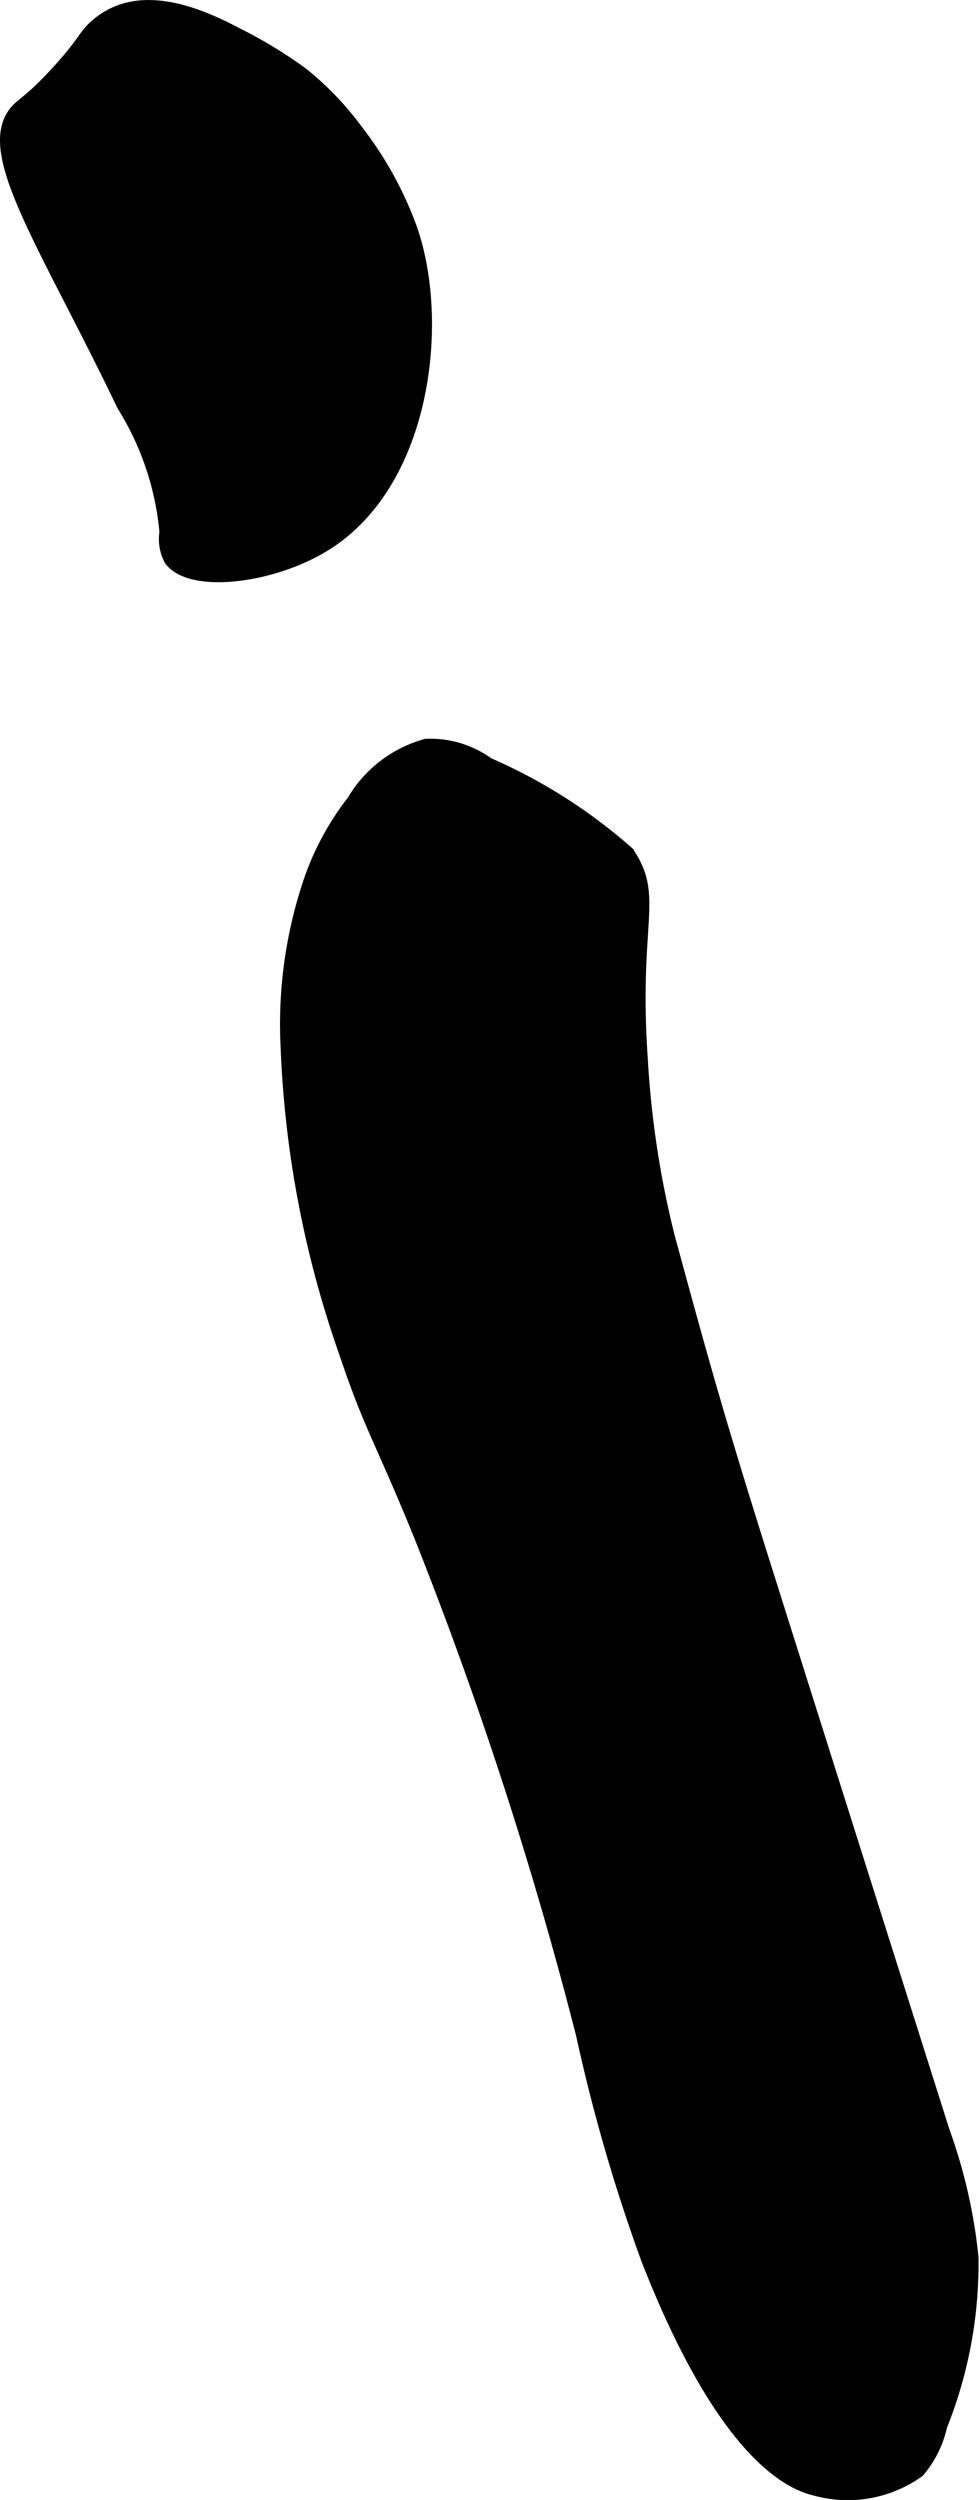
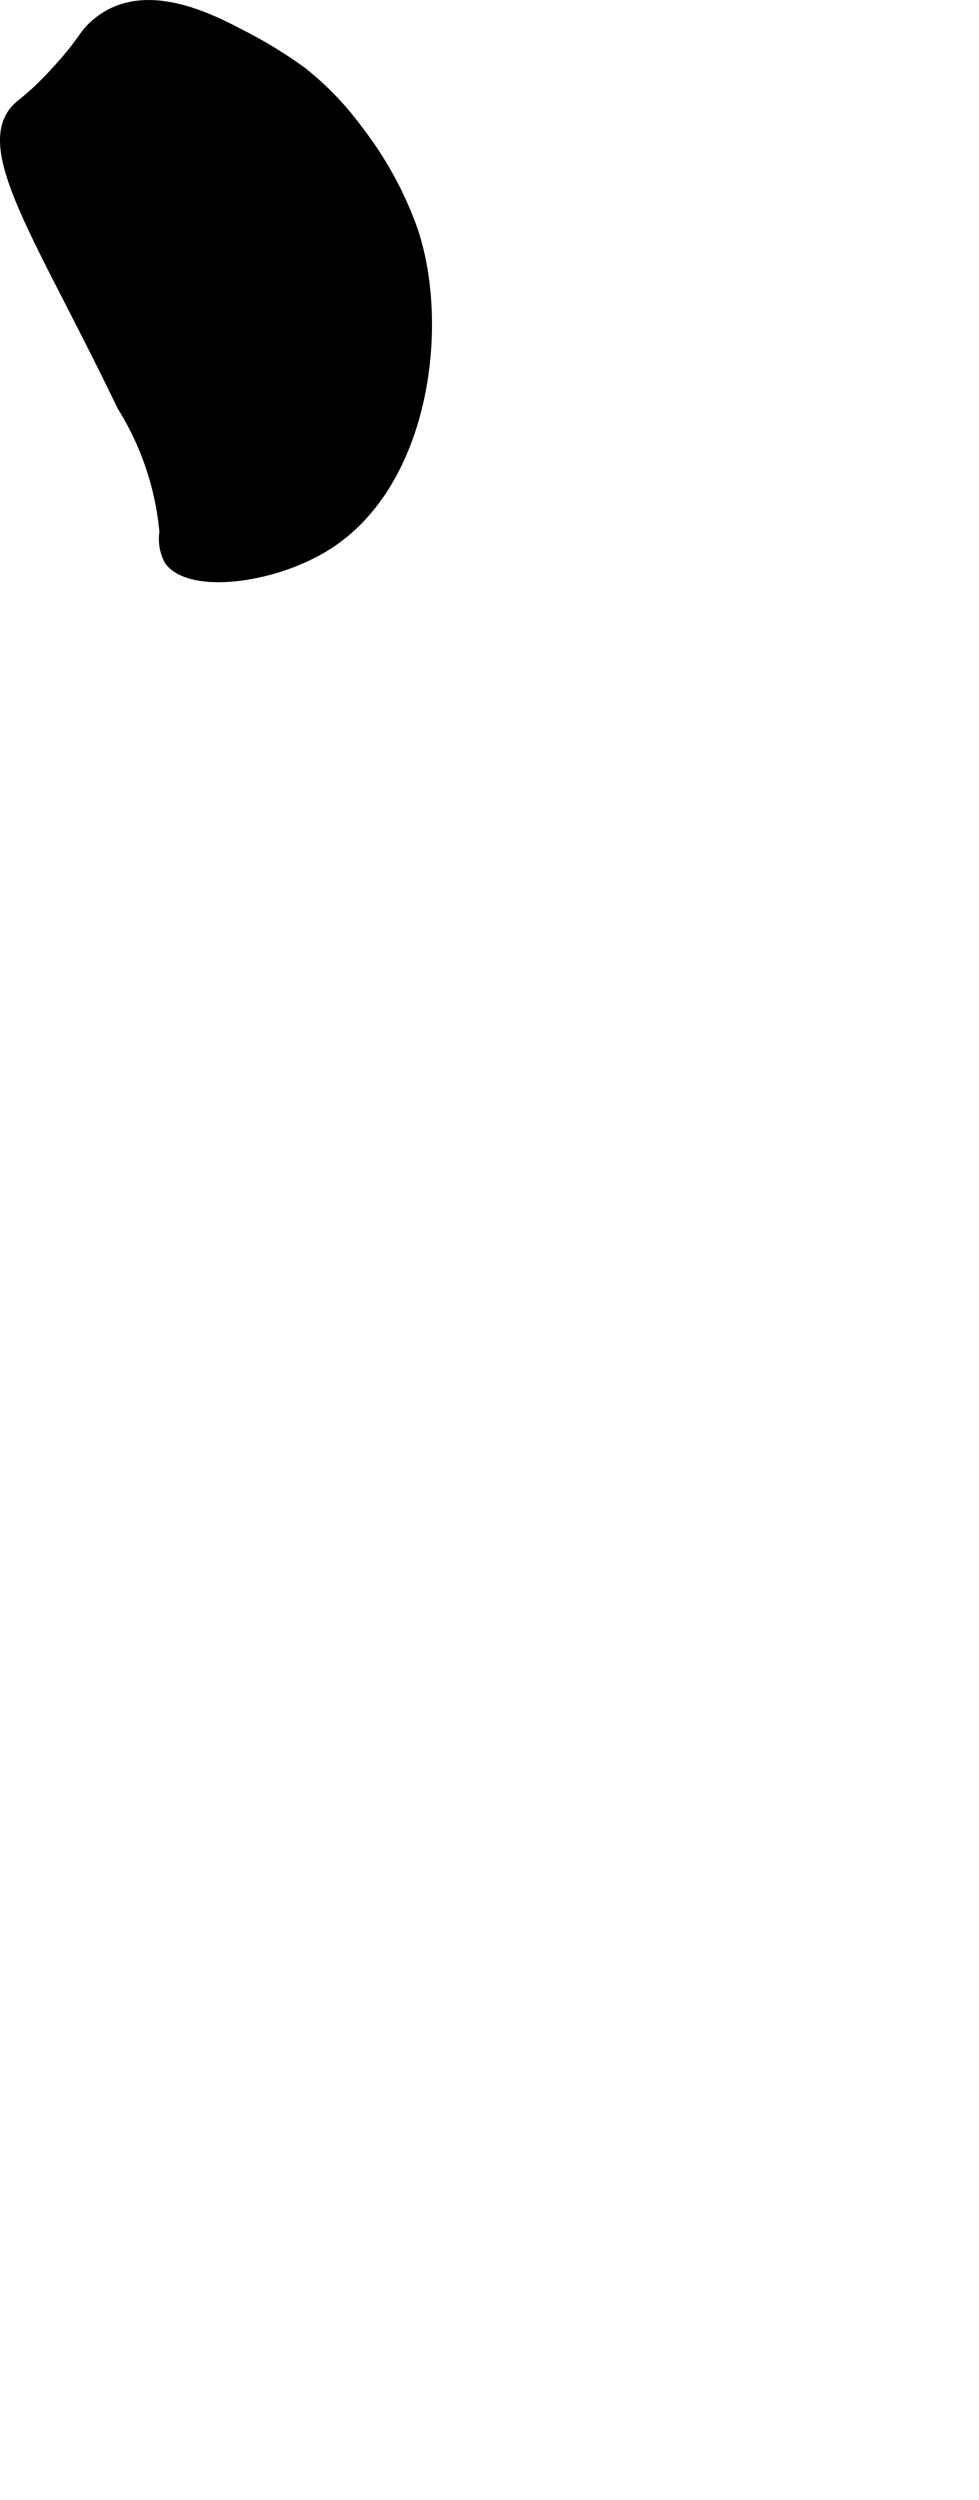
<svg xmlns="http://www.w3.org/2000/svg" version="1.1" width="5.259mm" height="13.427mm" viewBox="0 0 14.908 38.061">
  <defs>
    <style type="text/css">
      .a {
        stroke: #000;
        stroke-miterlimit: 10;
        stroke-width: 0.15px;
      }
    </style>
  </defs>
-   <path class="a" d="M5.359,12.186a4.227,4.227,0,0,0-.661,1.221,6.839,6.839,0,0,0-.351,2.511,15.877,15.877,0,0,0,.894,4.691c.388,1.152.542,1.313,1.141,2.788A62.256,62.256,0,0,1,8.847,30.982a26.458,26.458,0,0,0,.989,3.415c1.219,3.122,2.278,3.456,2.588,3.529a1.871,1.871,0,0,0,1.575-.286,1.613,1.613,0,0,0,.349-.7,6.652,6.652,0,0,0,.477-2.573,7.996,7.996,0,0,0-.437-1.918l-1.268-4.006Q12.482,26.425,11.845,24.408c-.329-1.042-.658-2.085-.963-3.134-.236-.81-.457-1.625-.679-2.439a14.449,14.449,0,0,1-.413-2.705c-.146-2.11.258-2.475-.215-3.163a8.088,8.088,0,0,0-2.132-1.357,1.518,1.518,0,0,0-.957-.287A1.886,1.886,0,0,0,5.359,12.186Z" />
  <path class="a" d="M.198,1.716c-.472.65.488,2.026,1.66,4.468A4.363,4.363,0,0,1,2.503,8.1a.685.685,0,0,0,.072.43c.315.443,1.599.286,2.417-.237C6.499,7.329,6.772,4.899,6.279,3.48a5.492,5.492,0,0,0-.825-1.499,4.625,4.625,0,0,0-.837-.875A6.826,6.826,0,0,0,3.635.507C2.978.156,2.085-.192,1.444.375,1.249.547,1.281.624.819,1.122.421,1.551.306,1.567.198,1.716Z" />
</svg>